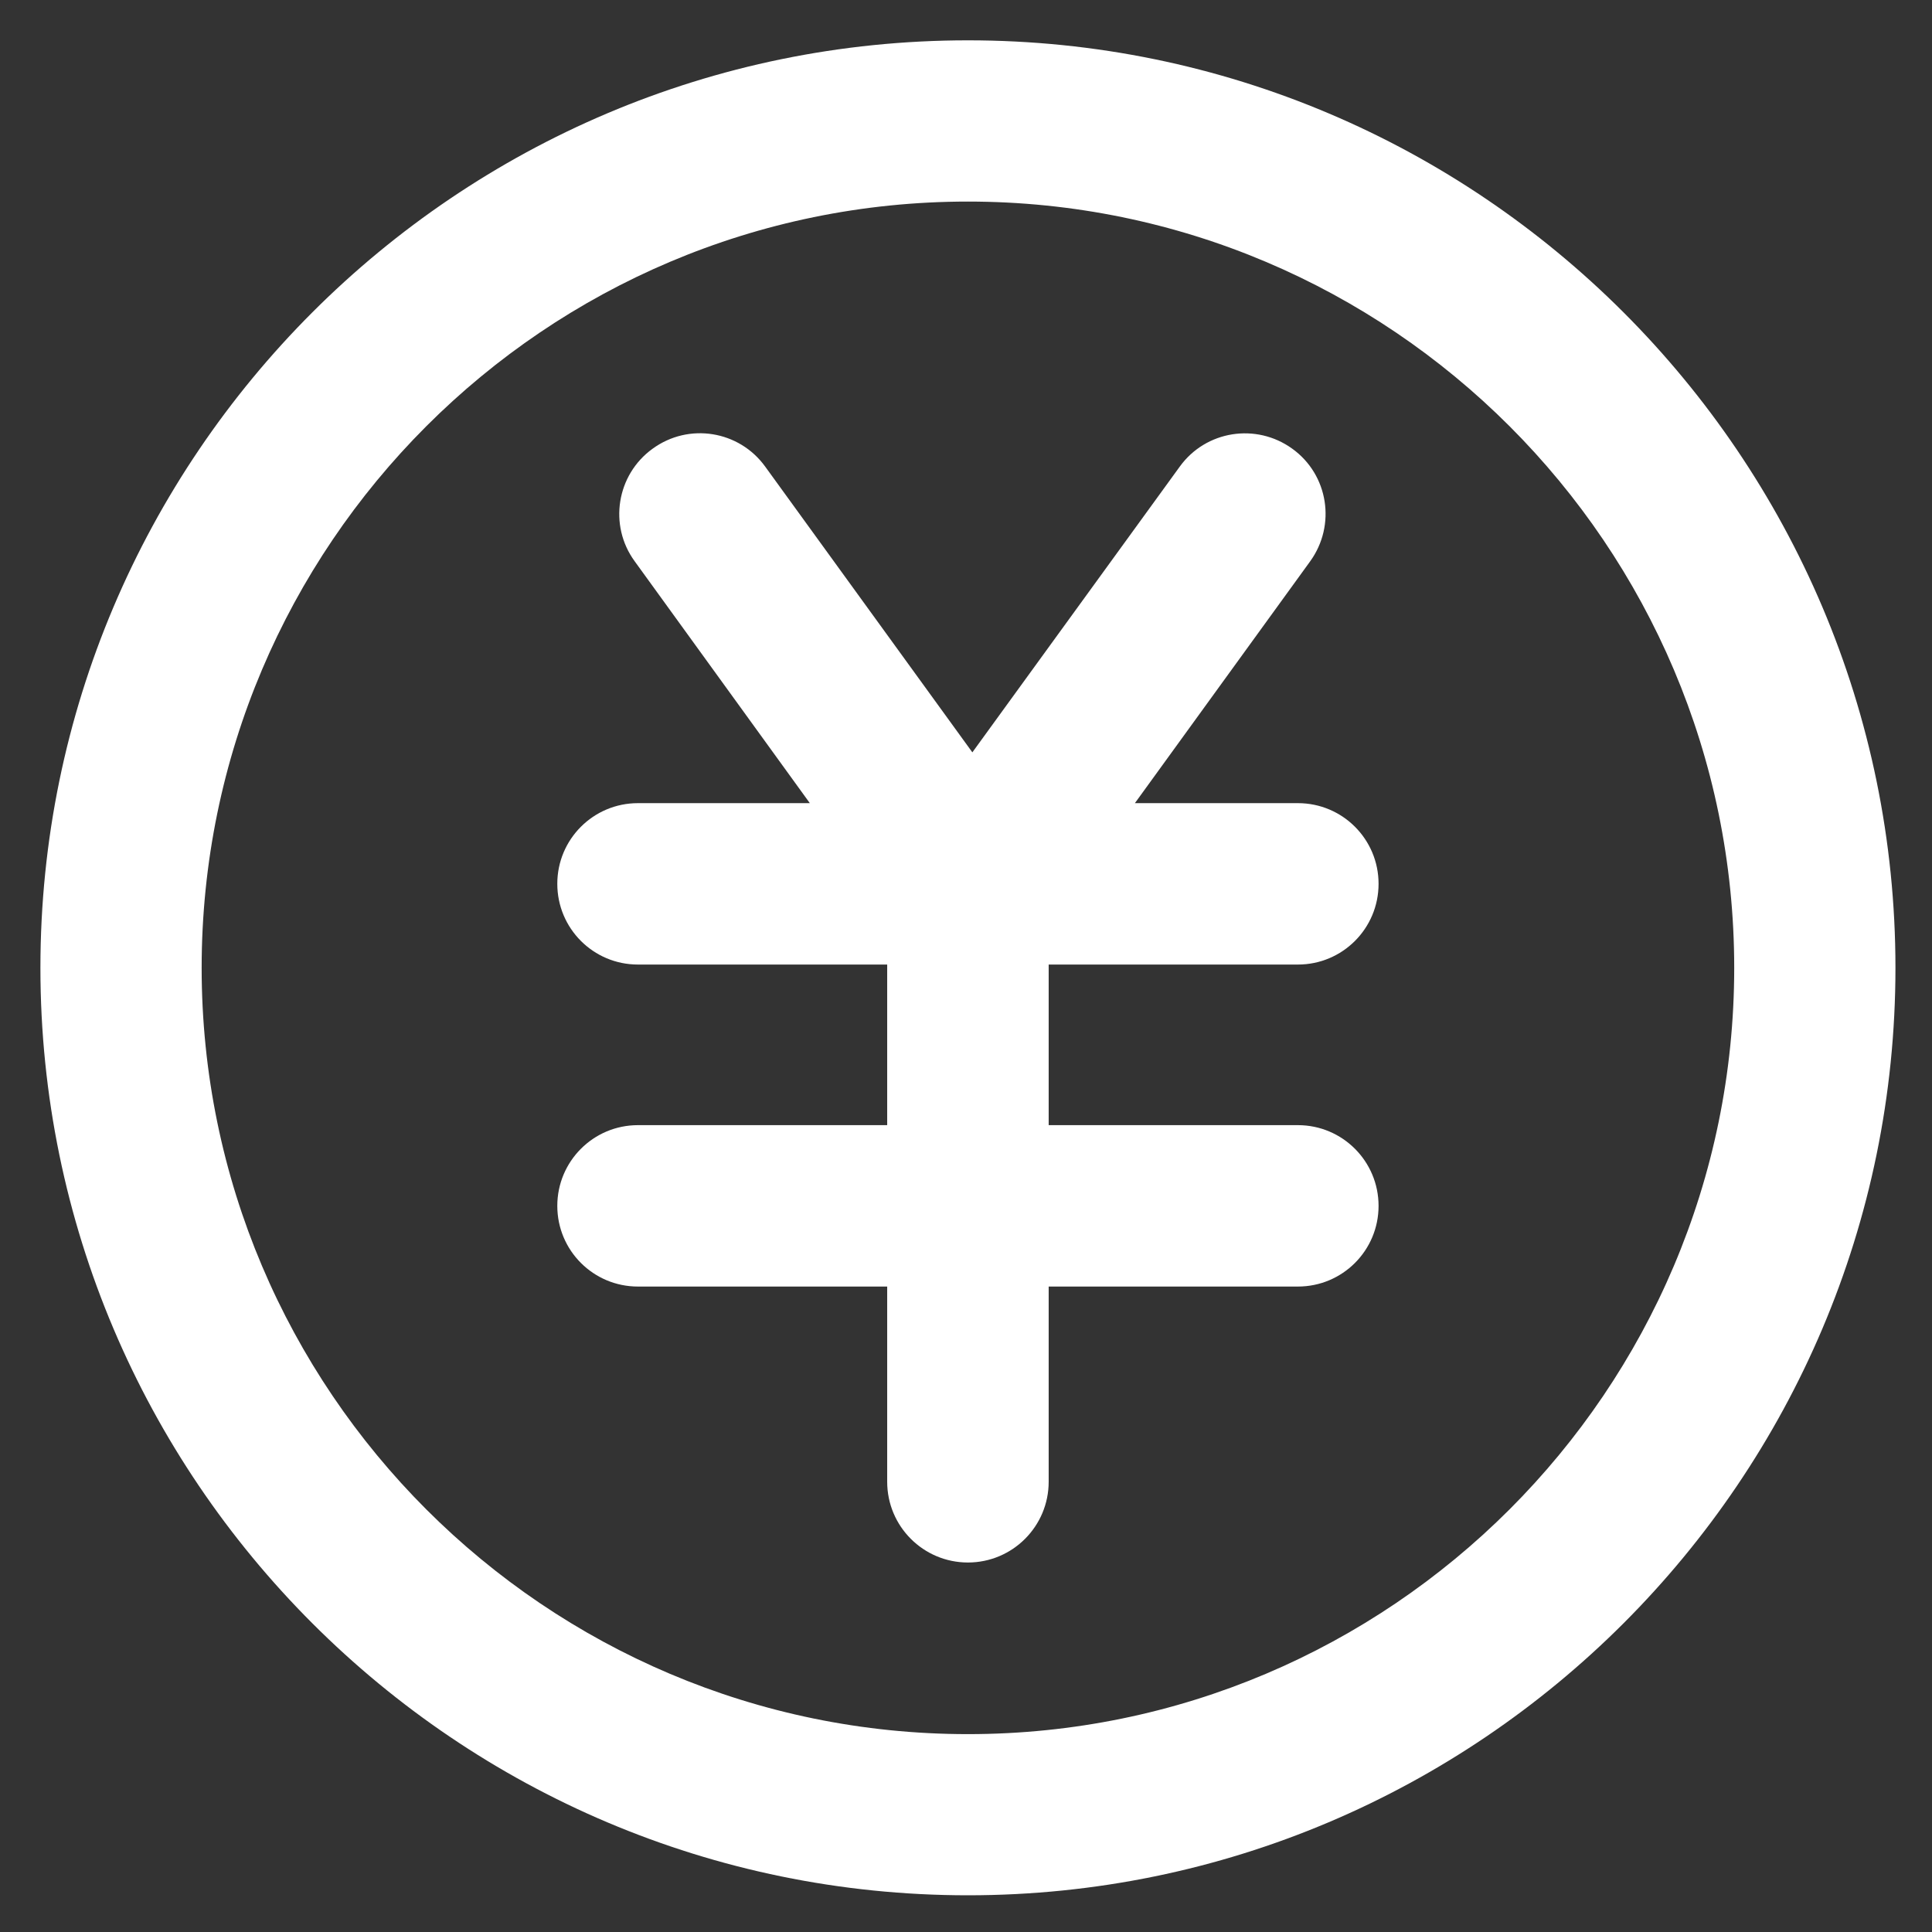
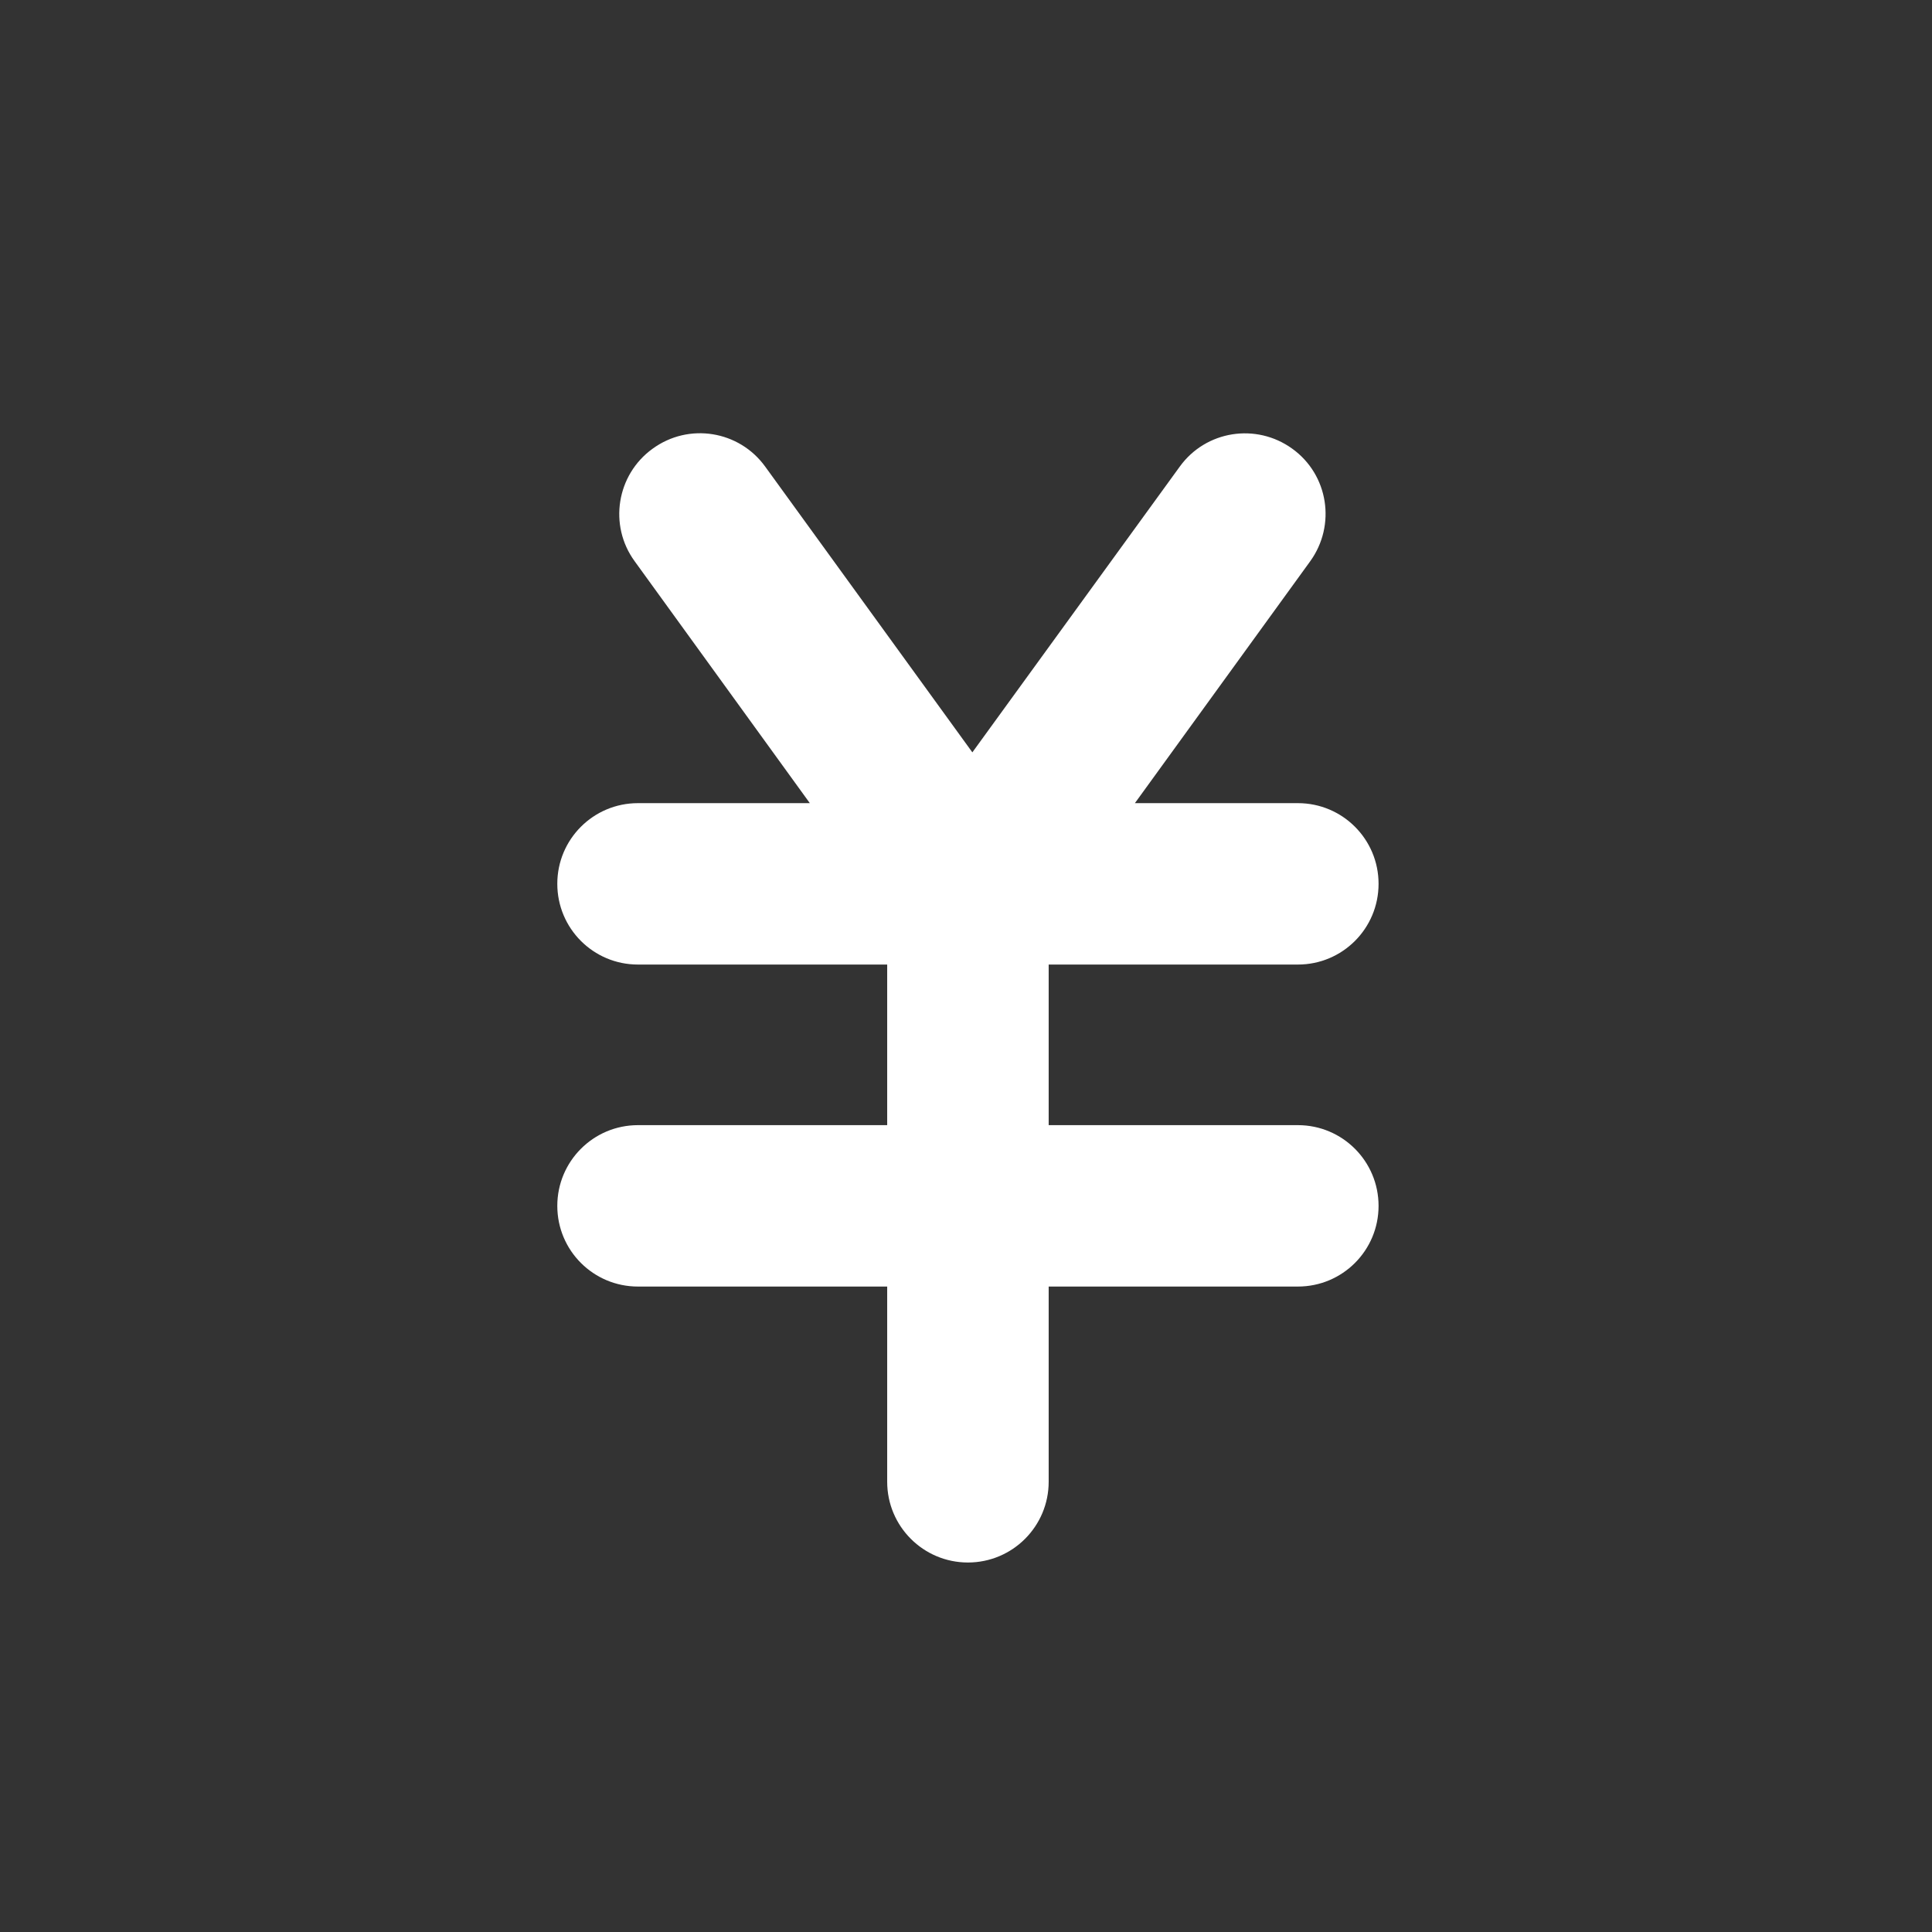
<svg xmlns="http://www.w3.org/2000/svg" width="24" height="24" viewBox="0 0 24 24" fill="none">
  <rect x="0" y="0" width="24" height="24" fill="#333333" stroke="none" />
  <path d="M16.123 11.982C16.677 11.982 17.125 11.534 17.125 10.979C17.125 10.425 16.677 9.977 16.123 9.977H14.098L16.276 6.972C16.6 6.523 16.502 5.897 16.053 5.574C15.605 5.25 14.979 5.348 14.655 5.797L12.079 9.346L9.506 5.797C9.182 5.348 8.556 5.247 8.107 5.574C7.659 5.897 7.558 6.526 7.884 6.972L10.06 9.977H7.925C7.371 9.977 6.923 10.425 6.923 10.979C6.923 11.534 7.371 11.982 7.925 11.982H11.021V13.977H7.925C7.371 13.977 6.923 14.426 6.923 14.98C6.923 15.534 7.371 15.982 7.925 15.982H11.021V18.407C11.021 18.961 11.47 19.41 12.024 19.41C12.578 19.41 13.027 18.961 13.027 18.407V15.982H16.123C16.677 15.982 17.125 15.534 17.125 14.98C17.125 14.426 16.677 13.977 16.123 13.977H13.027V11.982H16.123Z" fill="white" />
-   <path d="M12.024 0.501C5.671 0.501 0.502 5.67 0.502 12.023C0.502 18.376 5.671 23.544 12.024 23.544C18.377 23.544 23.546 18.376 23.546 12.023C23.546 5.67 18.377 0.501 12.024 0.501ZM12.024 21.542C6.776 21.542 2.505 17.273 2.505 12.023C2.505 6.773 6.774 2.504 12.024 2.504C17.274 2.504 21.543 6.773 21.543 12.023C21.543 17.273 17.271 21.542 12.024 21.542Z" fill="white" />
</svg>